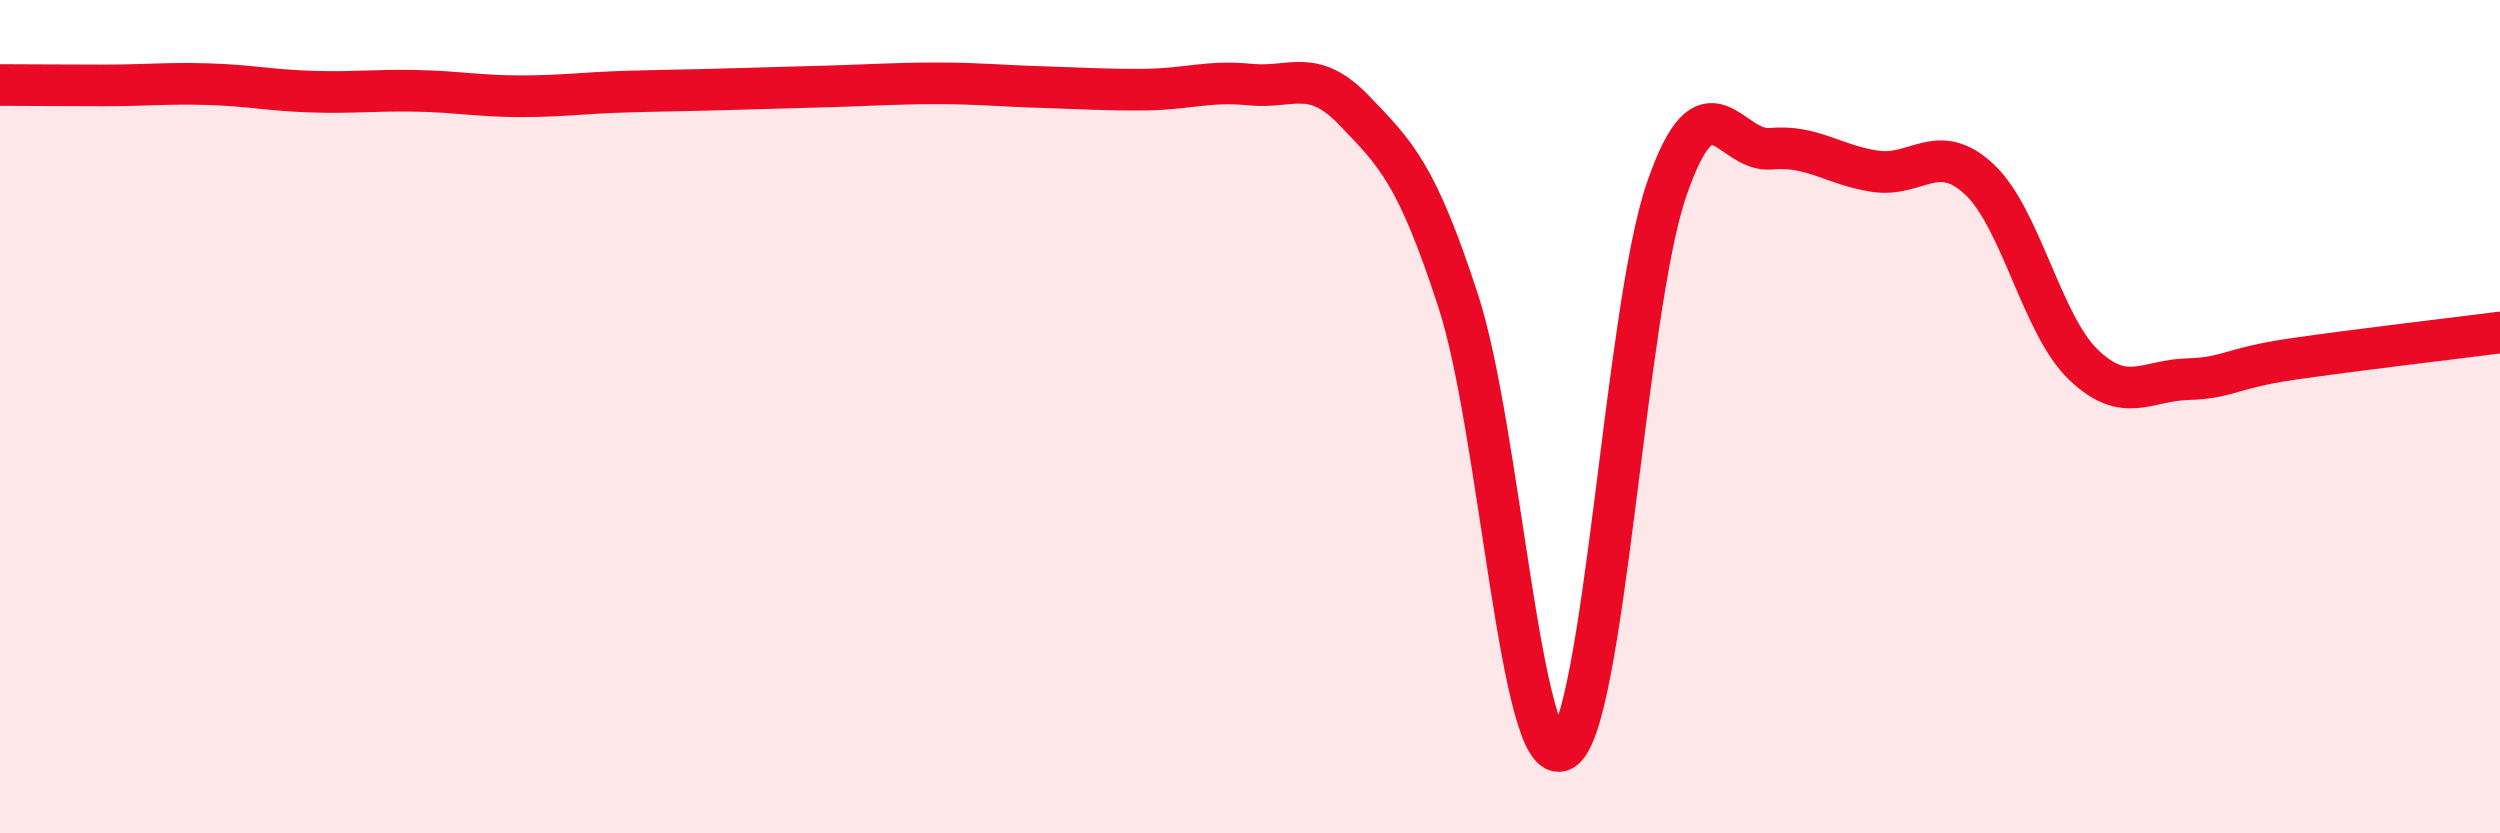
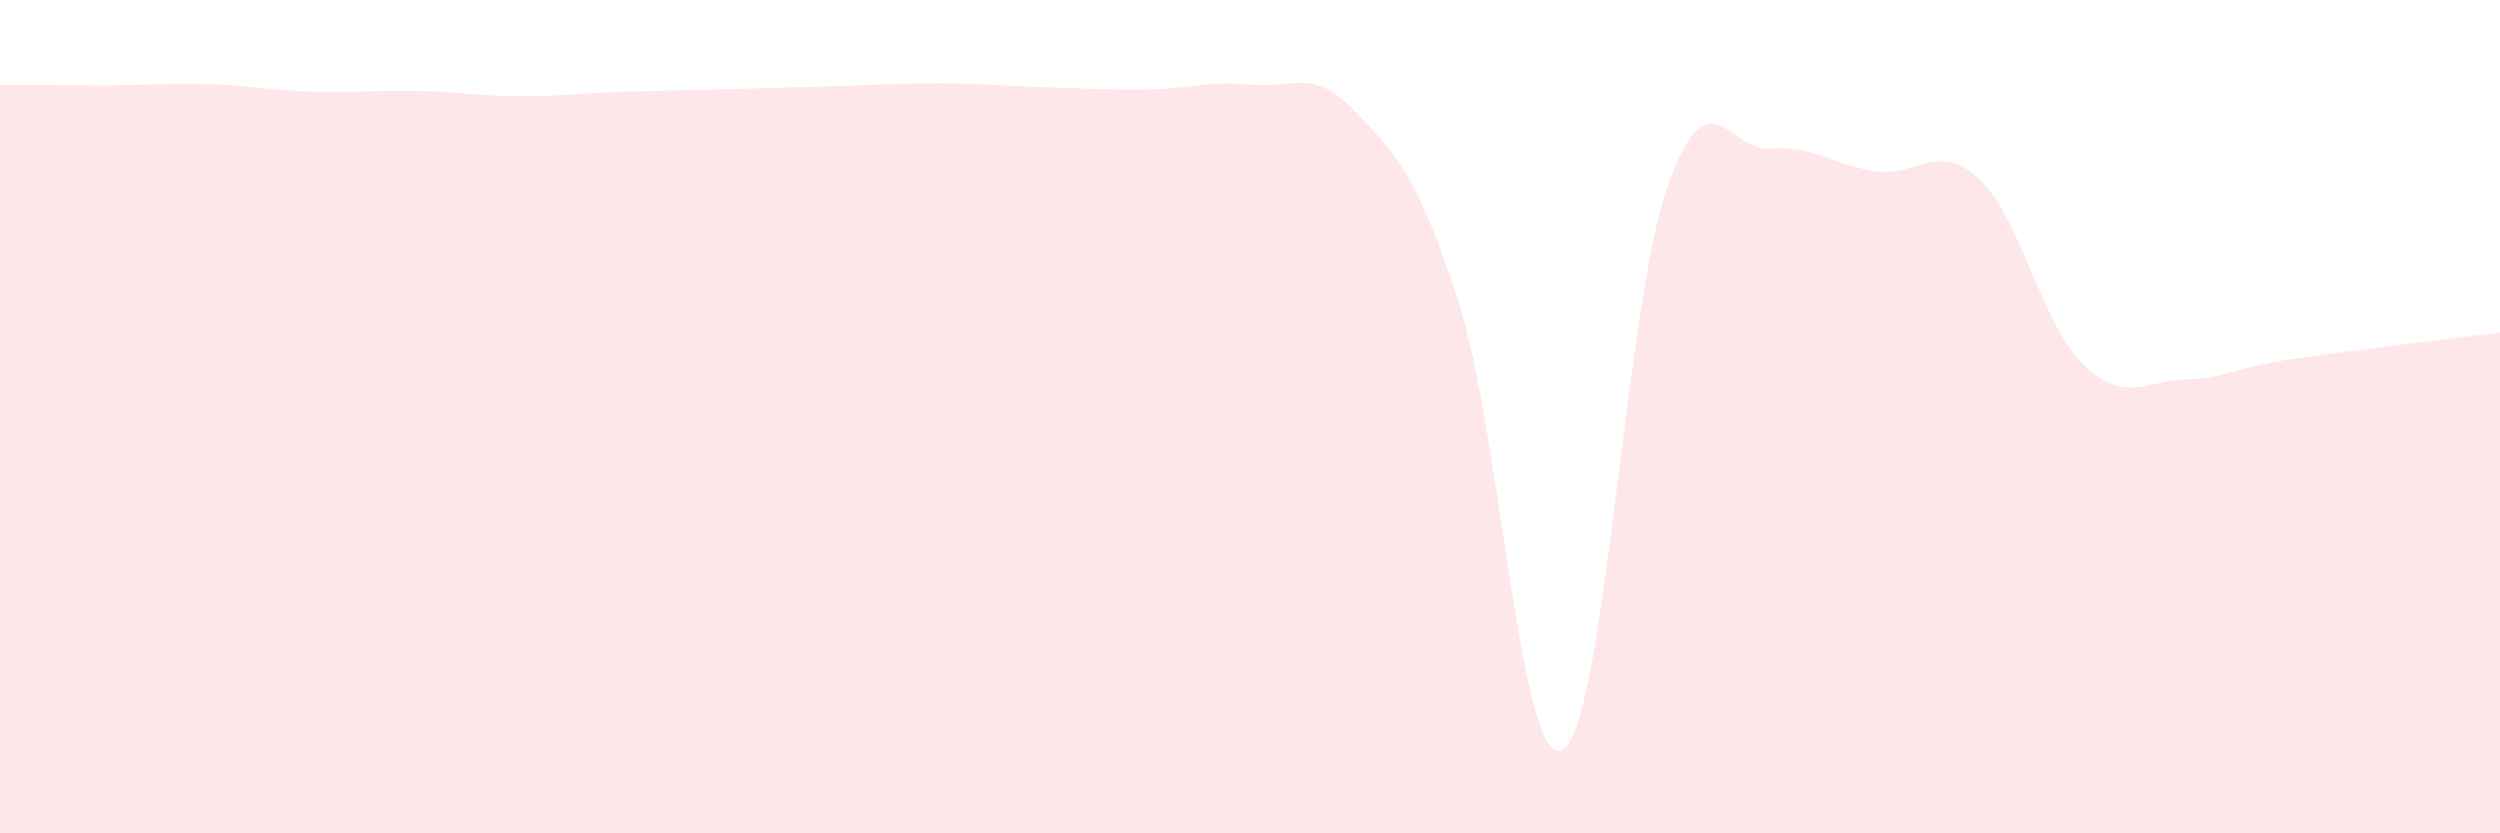
<svg xmlns="http://www.w3.org/2000/svg" width="60" height="20" viewBox="0 0 60 20">
  <path d="M 0,2.04 C 0.5,2.04 1.5,2.05 2.5,2.05 C 3.5,2.05 4,1.99 5,2.02 C 6,2.05 6.5,2.17 7.5,2.2 C 8.5,2.23 9,2.16 10,2.18 C 11,2.2 11.5,2.31 12.5,2.31 C 13.5,2.31 14,2.23 15,2.2 C 16,2.17 16.5,2.17 17.5,2.14 C 18.5,2.11 19,2.1 20,2.07 C 21,2.04 21.5,2 22.5,2 C 23.5,2 24,2.06 25,2.09 C 26,2.12 26.5,2.16 27.5,2.15 C 28.5,2.14 29,1.93 30,2.03 C 31,2.13 31.5,1.61 32.5,2.65 C 33.5,3.69 34,4.16 35,7.23 C 36,10.3 36.5,18.54 37.5,18 C 38.5,17.46 39,7.43 40,4.54 C 41,1.65 41.5,3.66 42.5,3.57 C 43.5,3.48 44,3.96 45,4.11 C 46,4.26 46.5,3.37 47.5,4.3 C 48.5,5.23 49,7.79 50,8.75 C 51,9.71 51.5,9.13 52.5,9.1 C 53.5,9.07 53.5,8.84 55,8.62 C 56.5,8.4 59,8.11 60,7.98L60 20L0 20Z" fill="#EB0A25" opacity="0.1" stroke-linecap="round" stroke-linejoin="round" />
-   <path d="M 0,2.04 C 0.5,2.04 1.5,2.05 2.5,2.05 C 3.5,2.05 4,1.99 5,2.02 C 6,2.05 6.5,2.17 7.5,2.2 C 8.5,2.23 9,2.16 10,2.18 C 11,2.2 11.5,2.31 12.5,2.31 C 13.5,2.31 14,2.23 15,2.2 C 16,2.17 16.5,2.17 17.5,2.14 C 18.5,2.11 19,2.1 20,2.07 C 21,2.04 21.5,2 22.5,2 C 23.5,2 24,2.06 25,2.09 C 26,2.12 26.5,2.16 27.5,2.15 C 28.5,2.14 29,1.93 30,2.03 C 31,2.13 31.5,1.61 32.5,2.65 C 33.5,3.69 34,4.16 35,7.23 C 36,10.3 36.5,18.54 37.5,18 C 38.5,17.46 39,7.43 40,4.54 C 41,1.65 41.5,3.66 42.5,3.57 C 43.5,3.48 44,3.96 45,4.11 C 46,4.26 46.5,3.37 47.5,4.3 C 48.5,5.23 49,7.79 50,8.75 C 51,9.71 51.5,9.13 52.5,9.1 C 53.5,9.07 53.5,8.84 55,8.62 C 56.5,8.4 59,8.11 60,7.98" stroke="#EB0A25" stroke-width="1" fill="none" stroke-linecap="round" stroke-linejoin="round" />
</svg>